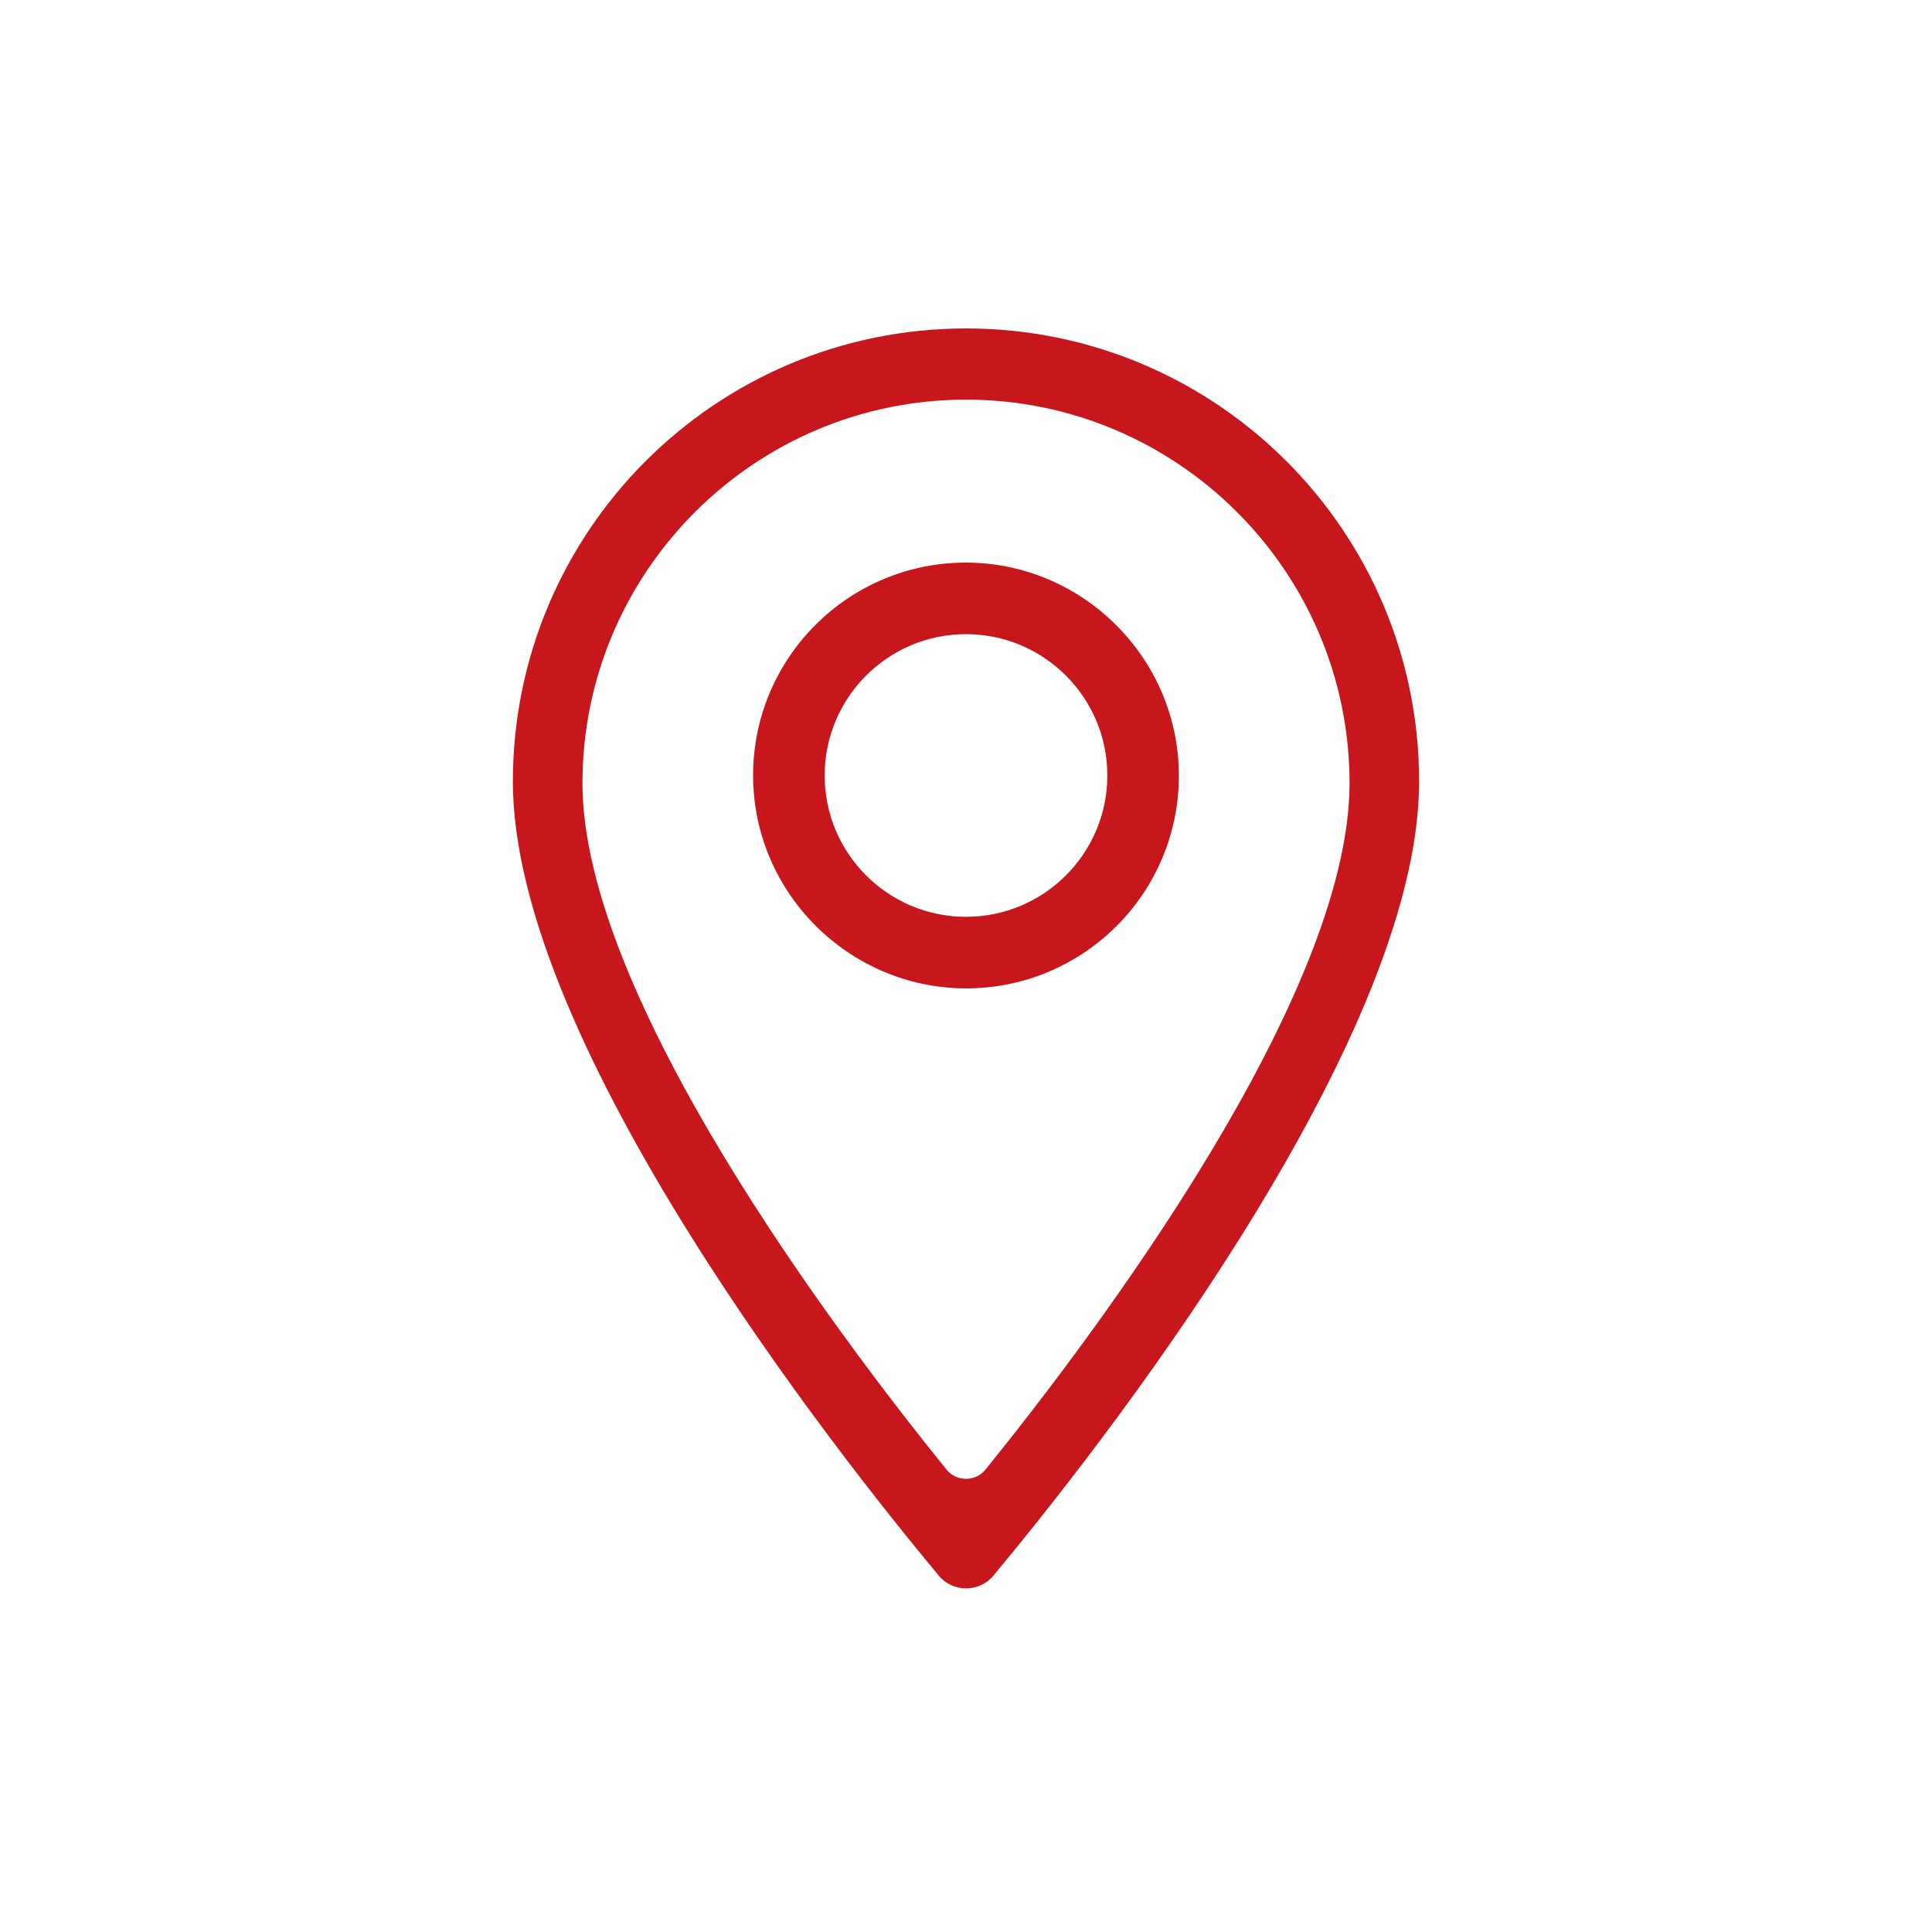
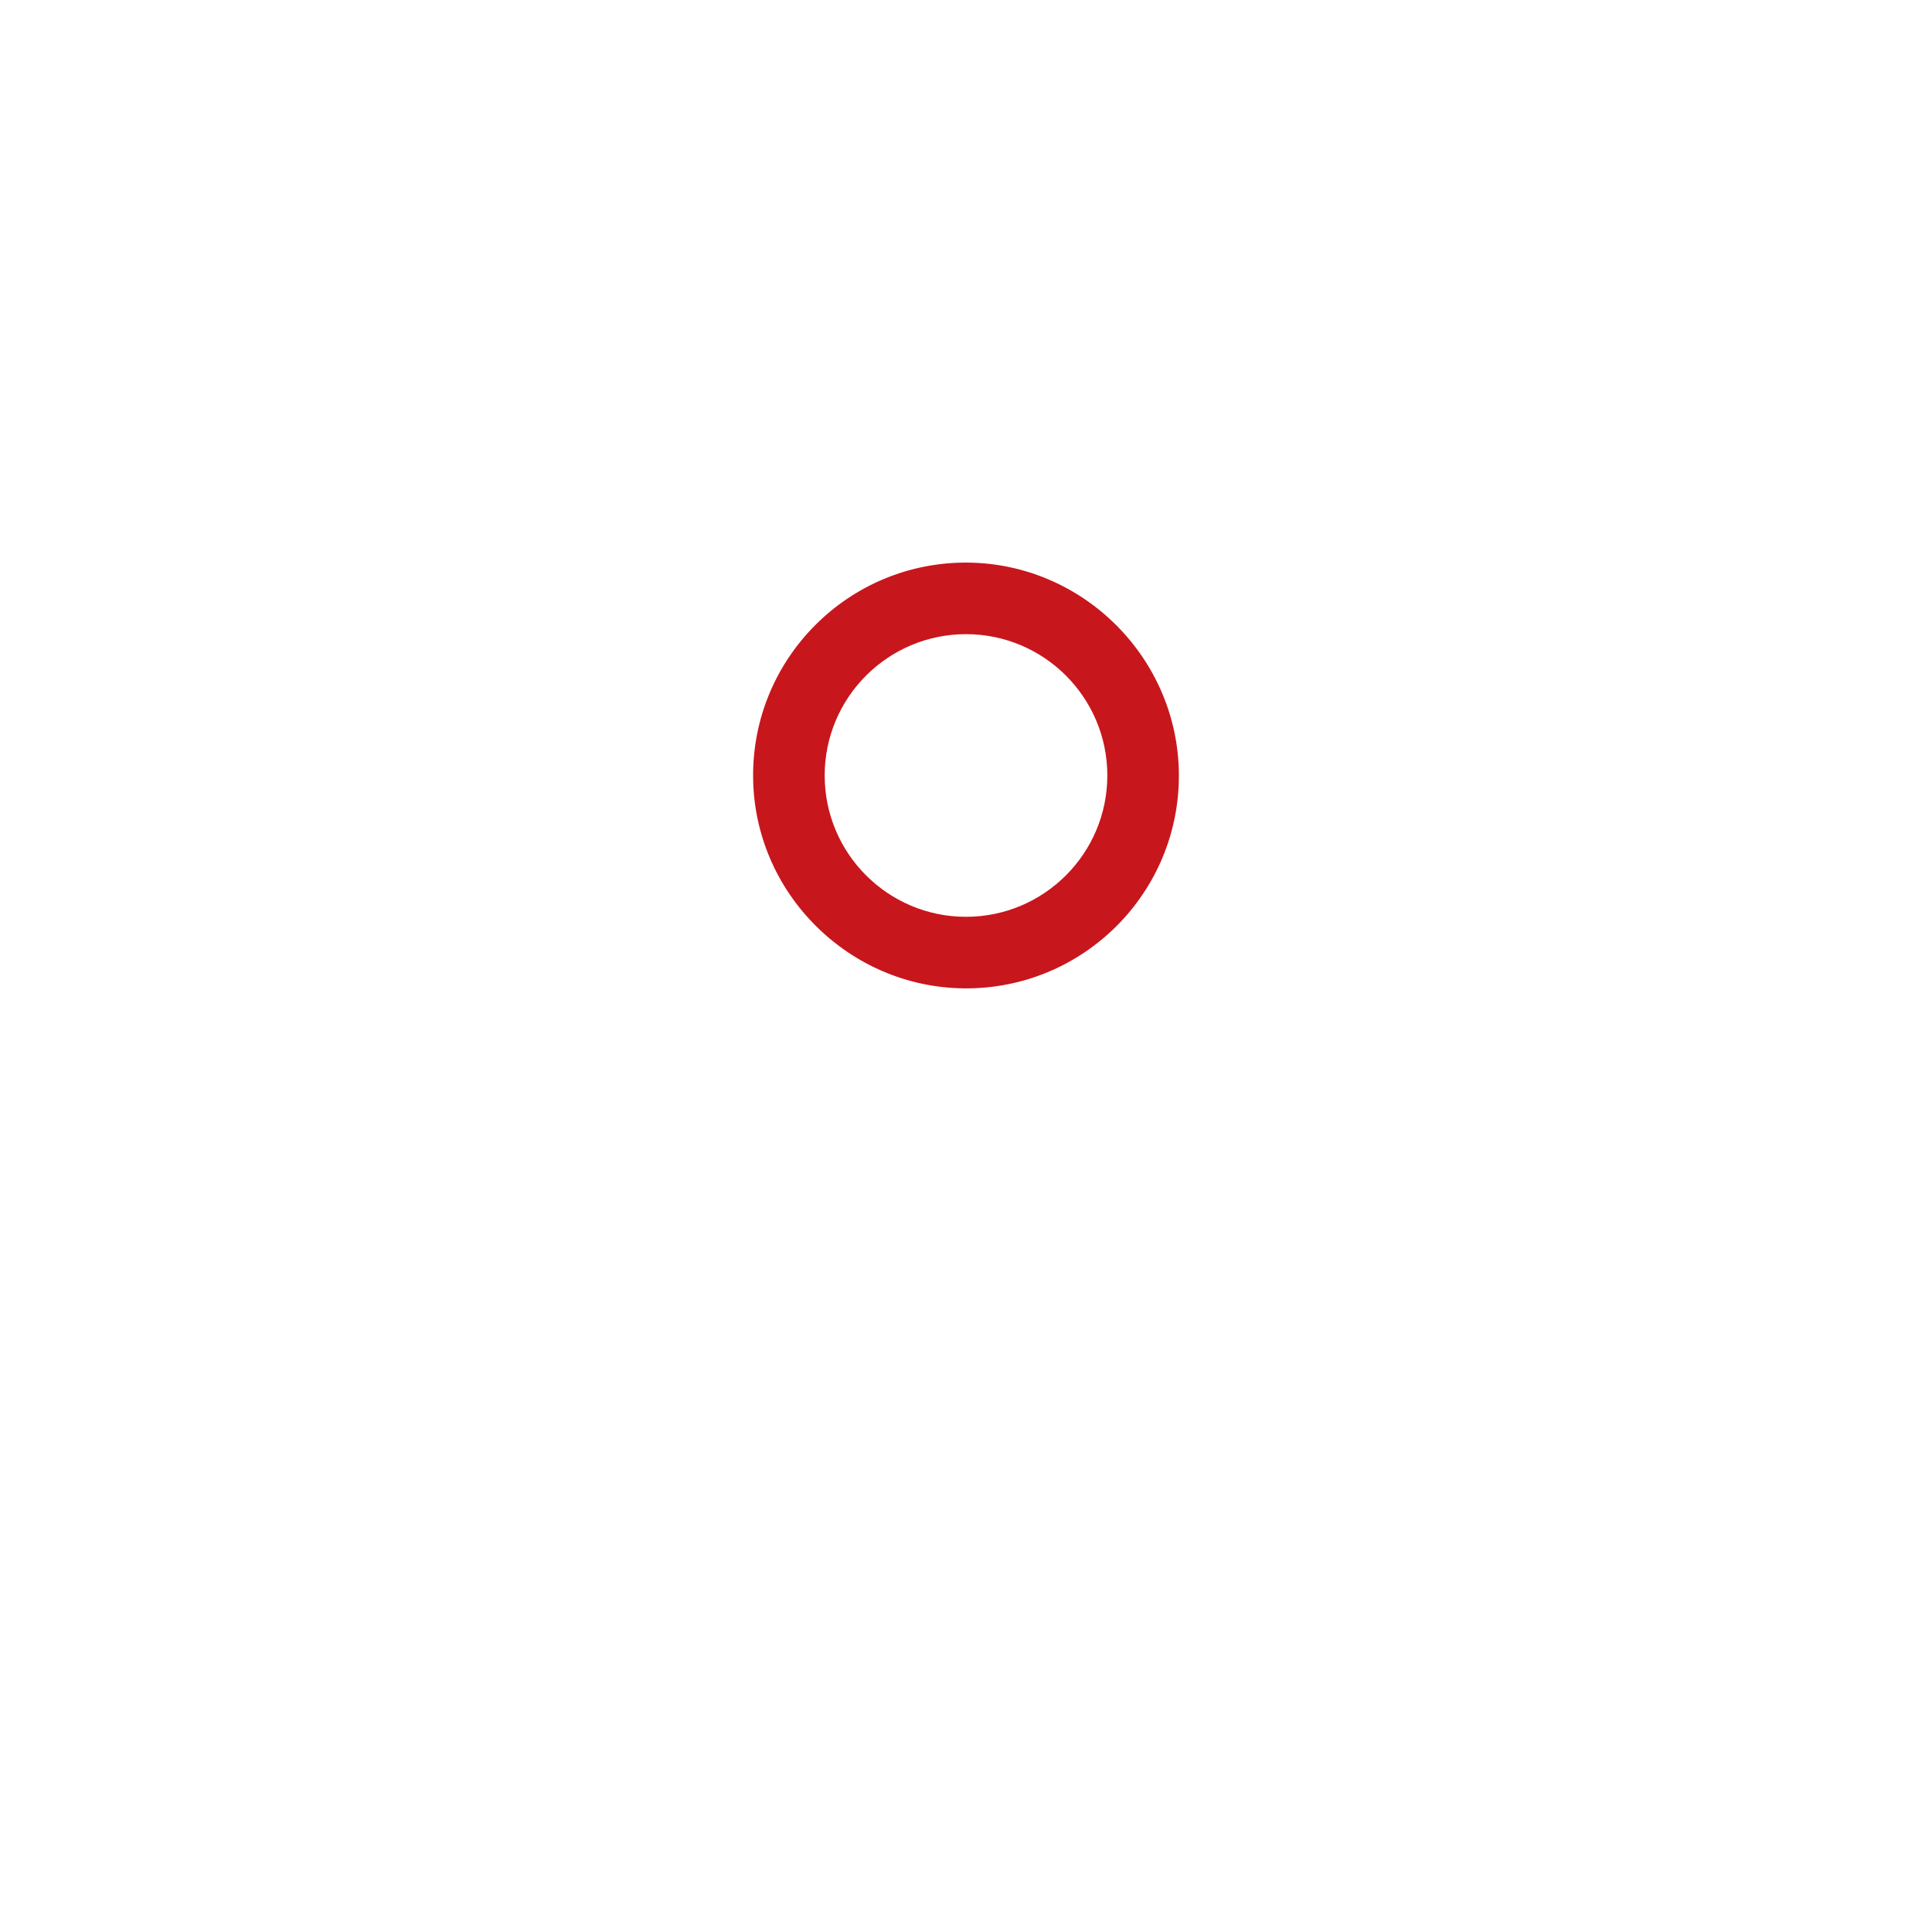
<svg xmlns="http://www.w3.org/2000/svg" t="1750492205137" class="icon" viewBox="0 0 1024 1024" version="1.1" p-id="24139" width="256" height="256">
-   <path d="M512 174.08c-132.646 0-240.166 107.52-240.166 240.166 0 139.473 173.796 358.59 225.754 420.883 7.49 9.007 21.428 9.007 28.919 0C578.37 772.93 752.166 553.719 752.166 414.246 752.166 281.6 644.646 174.08 512 174.08zM522.335 778.904c-5.31 6.542-15.36 6.542-20.67 0C443.449 706.939 308.717 528.119 308.717 415.099c0-112.071 91.212-203.283 203.283-203.283s203.283 91.212 203.283 203.283C715.283 528.119 580.551 706.939 522.335 778.904z" fill="#C8161D" p-id="24140" />
  <path d="M512.948 298.193c-63.052-0.569-114.347 50.726-113.778 113.778 0.474 61.25 50.631 111.313 111.881 111.881 63.052 0.569 114.347-50.726 113.778-113.778C624.261 348.824 574.199 298.761 512.948 298.193zM512 485.926c-41.339 0-74.904-33.564-74.904-74.904s33.564-74.904 74.904-74.904 74.904 33.564 74.904 74.904S553.339 485.926 512 485.926z" fill="#C8161D" p-id="24141" />
</svg>